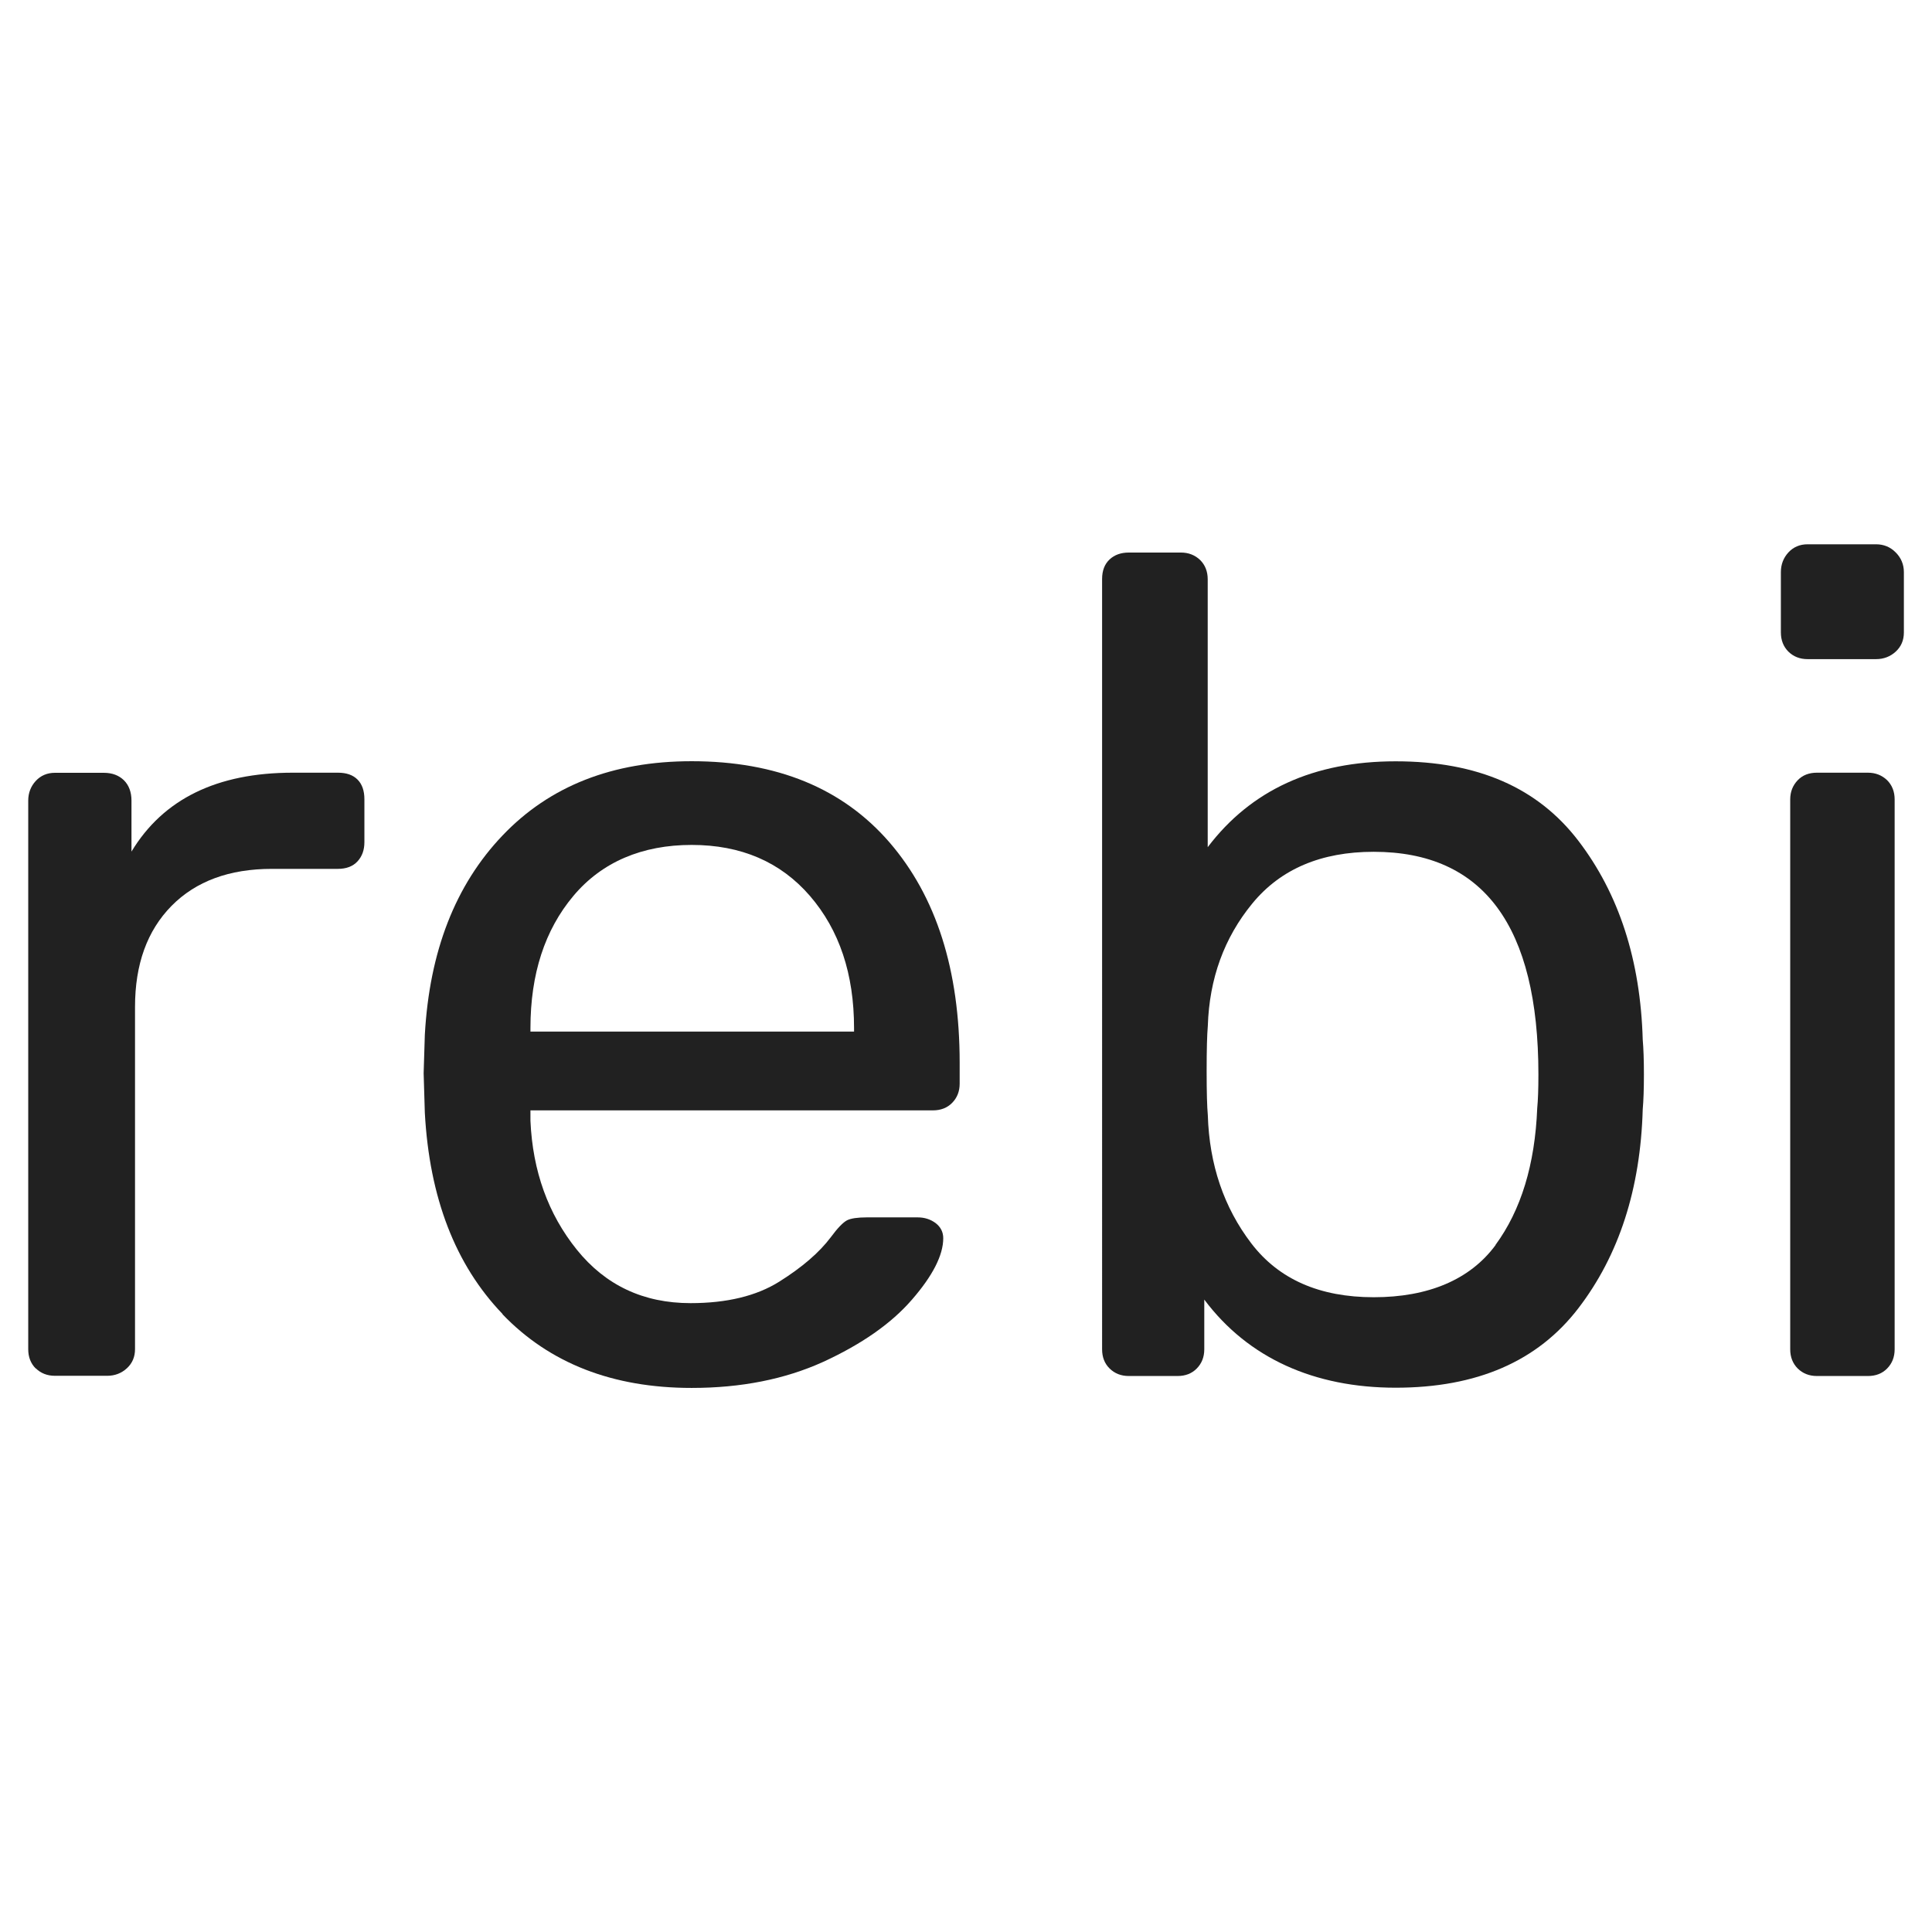
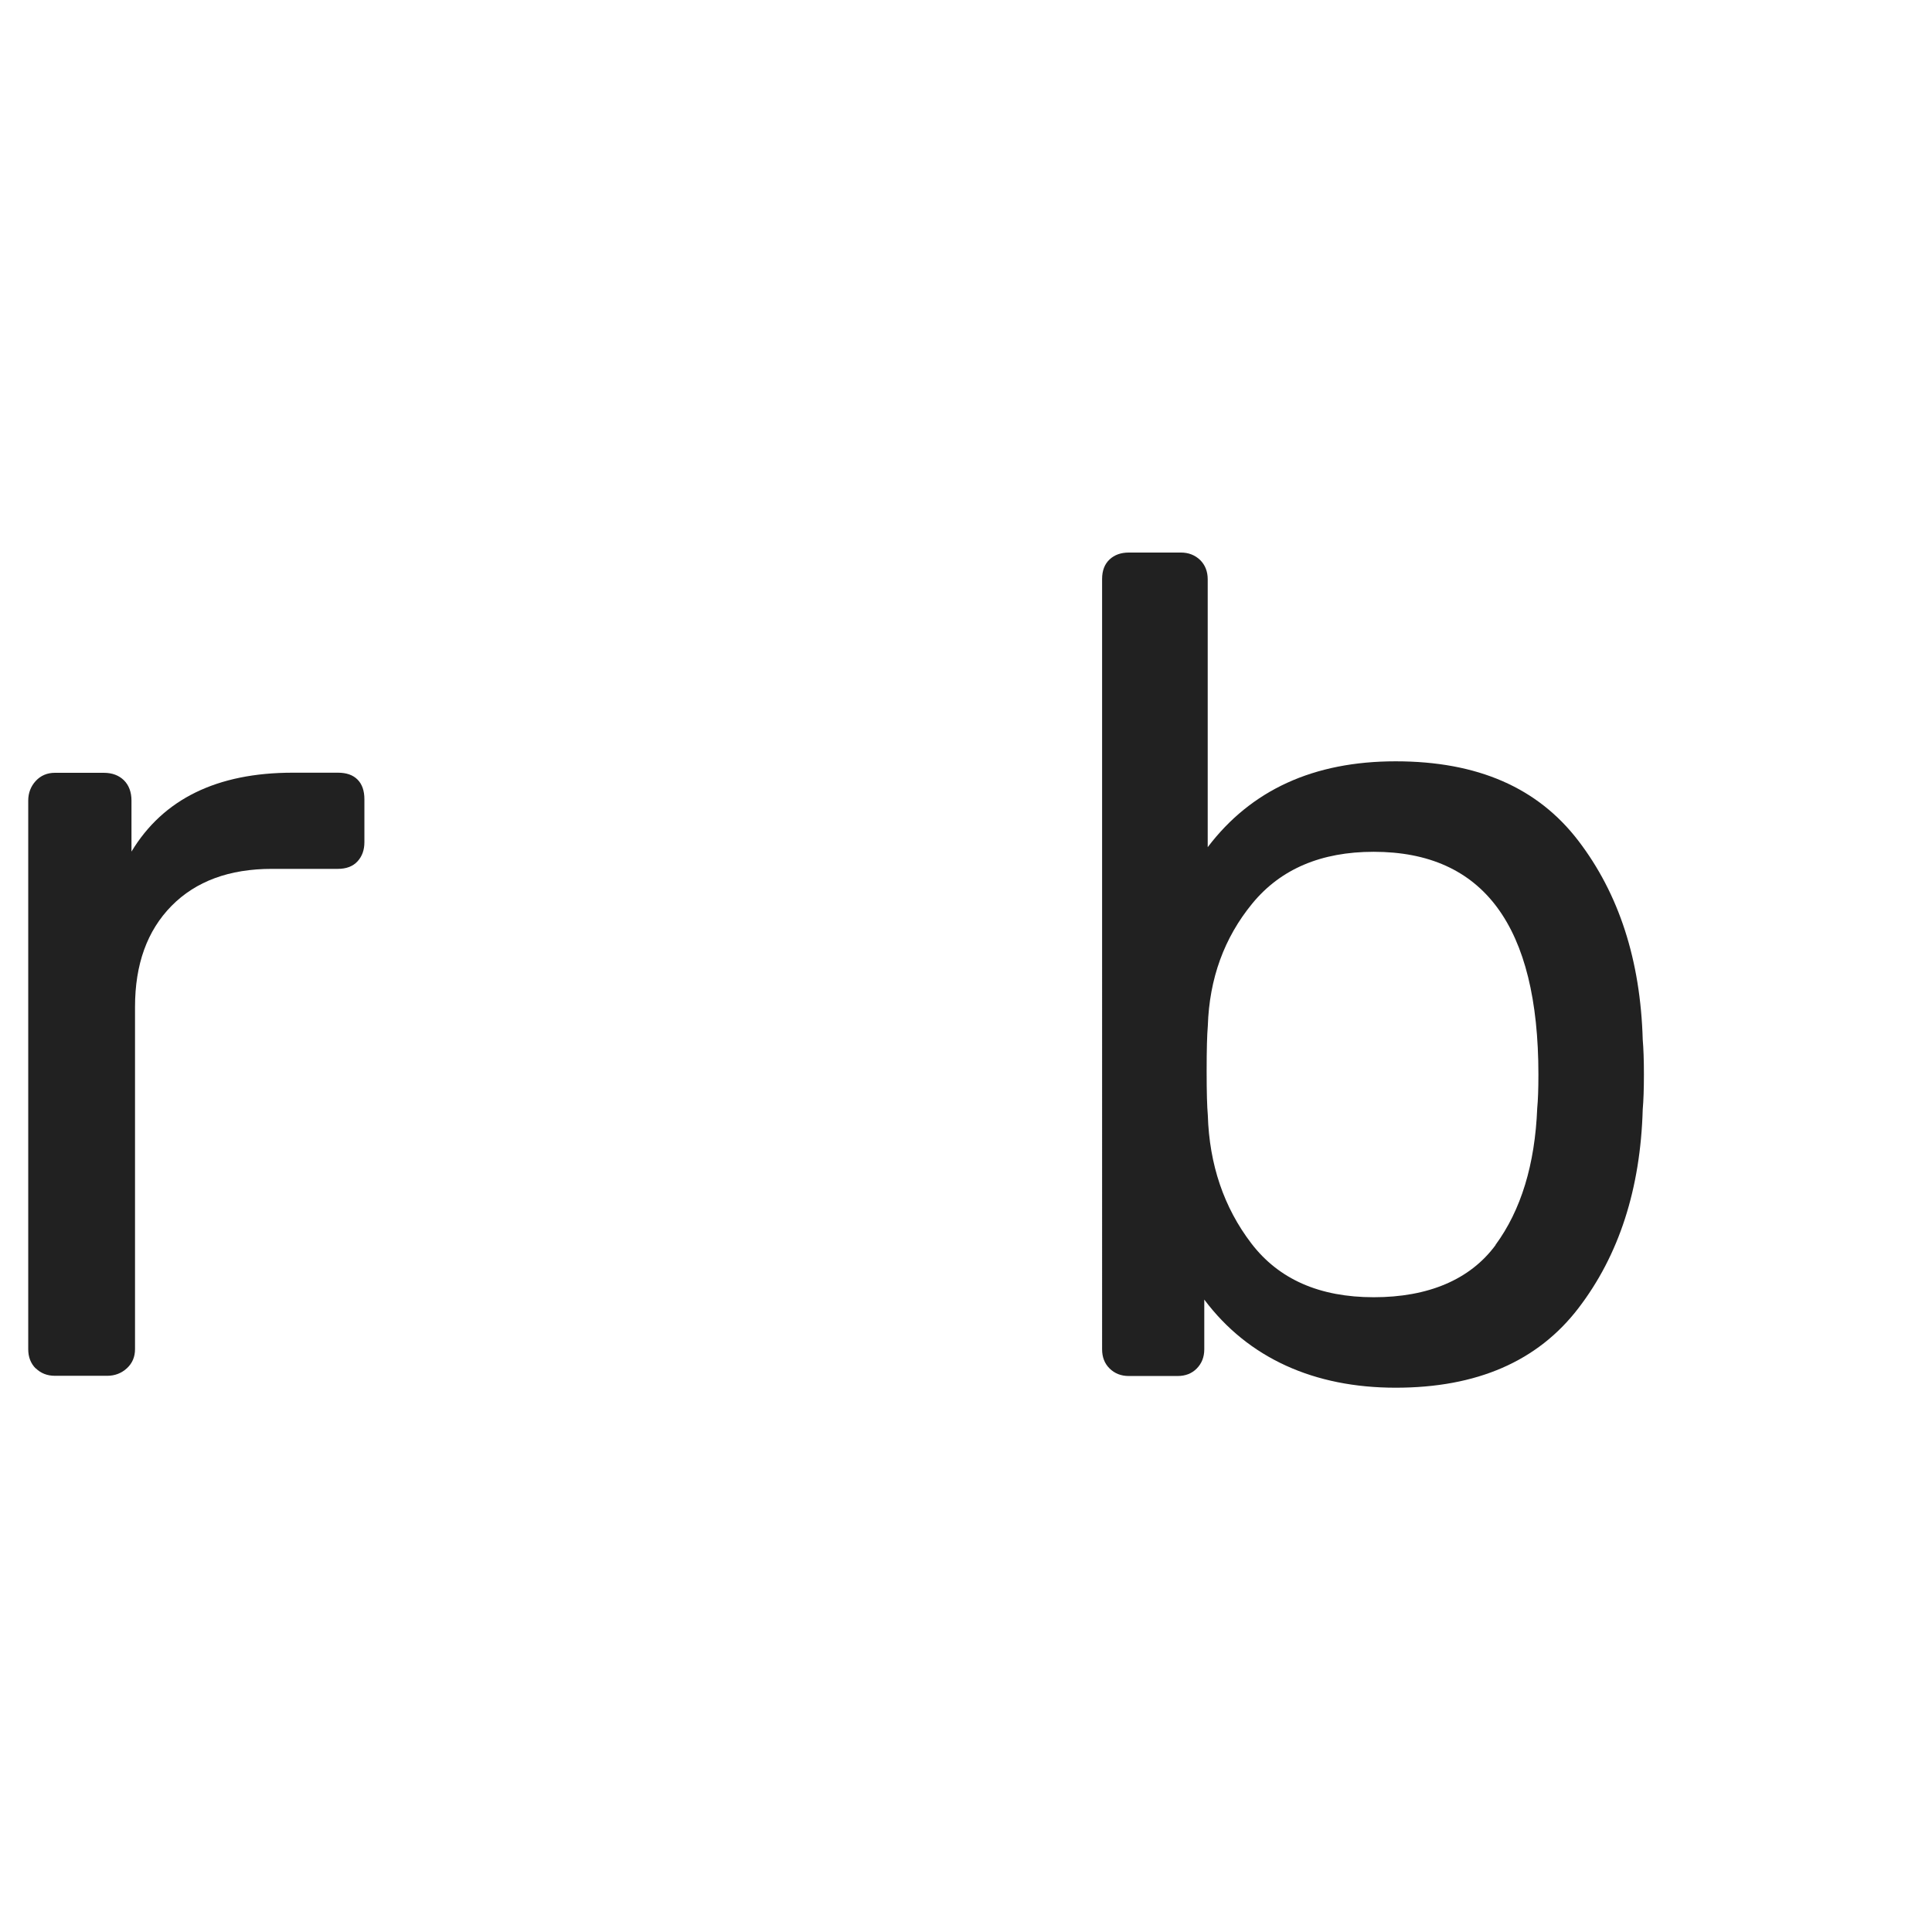
<svg xmlns="http://www.w3.org/2000/svg" id="_Слой_1" data-name="Слой 1" viewBox="0 0 180 180">
  <defs>
    <style>
      .cls-1 {
        fill: #212121;
      }
    </style>
  </defs>
  <path class="cls-1" d="M3.33,127.5c-.46-.46-.7-1.06-.7-1.79v-51.12c0-.71.24-1.33.7-1.83s1.06-.76,1.79-.76h4.54c.8,0,1.42.24,1.89.7.46.46.7,1.1.7,1.89v4.75c2.95-4.89,7.96-7.35,15.02-7.35h4.21c.8,0,1.4.21,1.83.64s.64,1.05.64,1.83v4c0,.73-.21,1.32-.64,1.79s-1.05.7-1.83.7h-6.15c-3.96,0-7.08,1.15-9.35,3.45-2.27,2.31-3.4,5.44-3.4,9.41v31.88c0,.73-.25,1.32-.76,1.79-.5.46-1.12.7-1.83.7h-4.87c-.73,0-1.32-.24-1.79-.7h0Z" />
-   <path class="cls-1" d="M46.82,122.42c-4.39-4.57-6.81-10.82-7.24-18.75l-.11-3.68.11-3.57c.43-7.79,2.85-13.98,7.24-18.58,4.39-4.61,10.26-6.92,17.62-6.92,7.93,0,14.07,2.52,18.43,7.56,4.36,5.05,6.54,11.89,6.54,20.54v1.94c0,.73-.24,1.32-.7,1.79s-1.06.7-1.79.7h-37.5v.98c.21,4.69,1.65,8.68,4.32,12,2.67,3.31,6.19,4.98,10.6,4.98,3.38,0,6.14-.67,8.26-2s3.73-2.71,4.81-4.15c.64-.87,1.15-1.38,1.51-1.57.36-.18.98-.27,1.83-.27h4.75c.64,0,1.2.18,1.68.54.46.36.7.83.7,1.4,0,1.58-.98,3.5-2.92,5.73-1.94,2.24-4.7,4.15-8.26,5.79-3.57,1.62-7.65,2.43-12.26,2.43-7.35,0-13.23-2.29-17.62-6.86ZM79.57,96.11v-.32c0-5.05-1.37-9.14-4.11-12.32-2.74-3.17-6.42-4.75-11.02-4.75s-8.36,1.58-11.02,4.75-4,7.27-4,12.32v.32h30.16Z" />
  <path class="cls-1" d="M112.2,121.07v4.64c0,.73-.24,1.32-.7,1.79s-1.06.7-1.79.7h-4.54c-.73,0-1.32-.24-1.79-.7s-.7-1.06-.7-1.79V53.95c0-.8.24-1.4.7-1.83s1.06-.64,1.79-.64h4.86c.71,0,1.31.24,1.79.7.46.46.7,1.06.7,1.79v24.96c4.04-5.33,9.87-8,17.51-8s13.24,2.46,17.02,7.4,5.79,11.12,6,18.54c.07.8.11,1.87.11,3.24s-.04,2.45-.11,3.24c-.21,7.42-2.21,13.6-6,18.54-3.79,4.94-9.45,7.4-17.02,7.4s-13.73-2.74-17.83-8.21ZM139.33,115.99c2.38-3.24,3.68-7.49,3.89-12.75.07-.71.11-1.76.11-3.13,0-13.83-5.12-20.75-15.35-20.75-4.9,0-8.67,1.61-11.3,4.81s-4.01,7.01-4.15,11.41c-.07.8-.11,2.2-.11,4.21s.04,3.31.11,4.11c.14,4.61,1.5,8.6,4.05,11.94,2.56,3.35,6.36,5.02,11.41,5.02s8.96-1.62,11.35-4.86h0Z" />
-   <path class="cls-1" d="M166.62,60.71c-.46-.46-.7-1.06-.7-1.79v-5.62c0-.71.24-1.33.7-1.83s1.06-.76,1.79-.76h6.38c.71,0,1.33.25,1.83.76.5.5.76,1.12.76,1.83v5.62c0,.73-.25,1.32-.76,1.79-.5.46-1.12.7-1.83.7h-6.38c-.73,0-1.32-.24-1.79-.7ZM167.49,127.5c-.46-.46-.7-1.06-.7-1.79v-51.23c0-.71.24-1.31.7-1.79s1.06-.7,1.79-.7h4.75c.71,0,1.31.24,1.79.7.46.46.7,1.06.7,1.79v51.23c0,.73-.24,1.32-.7,1.79s-1.06.7-1.79.7h-4.75c-.73,0-1.32-.24-1.79-.7Z" />
</svg>